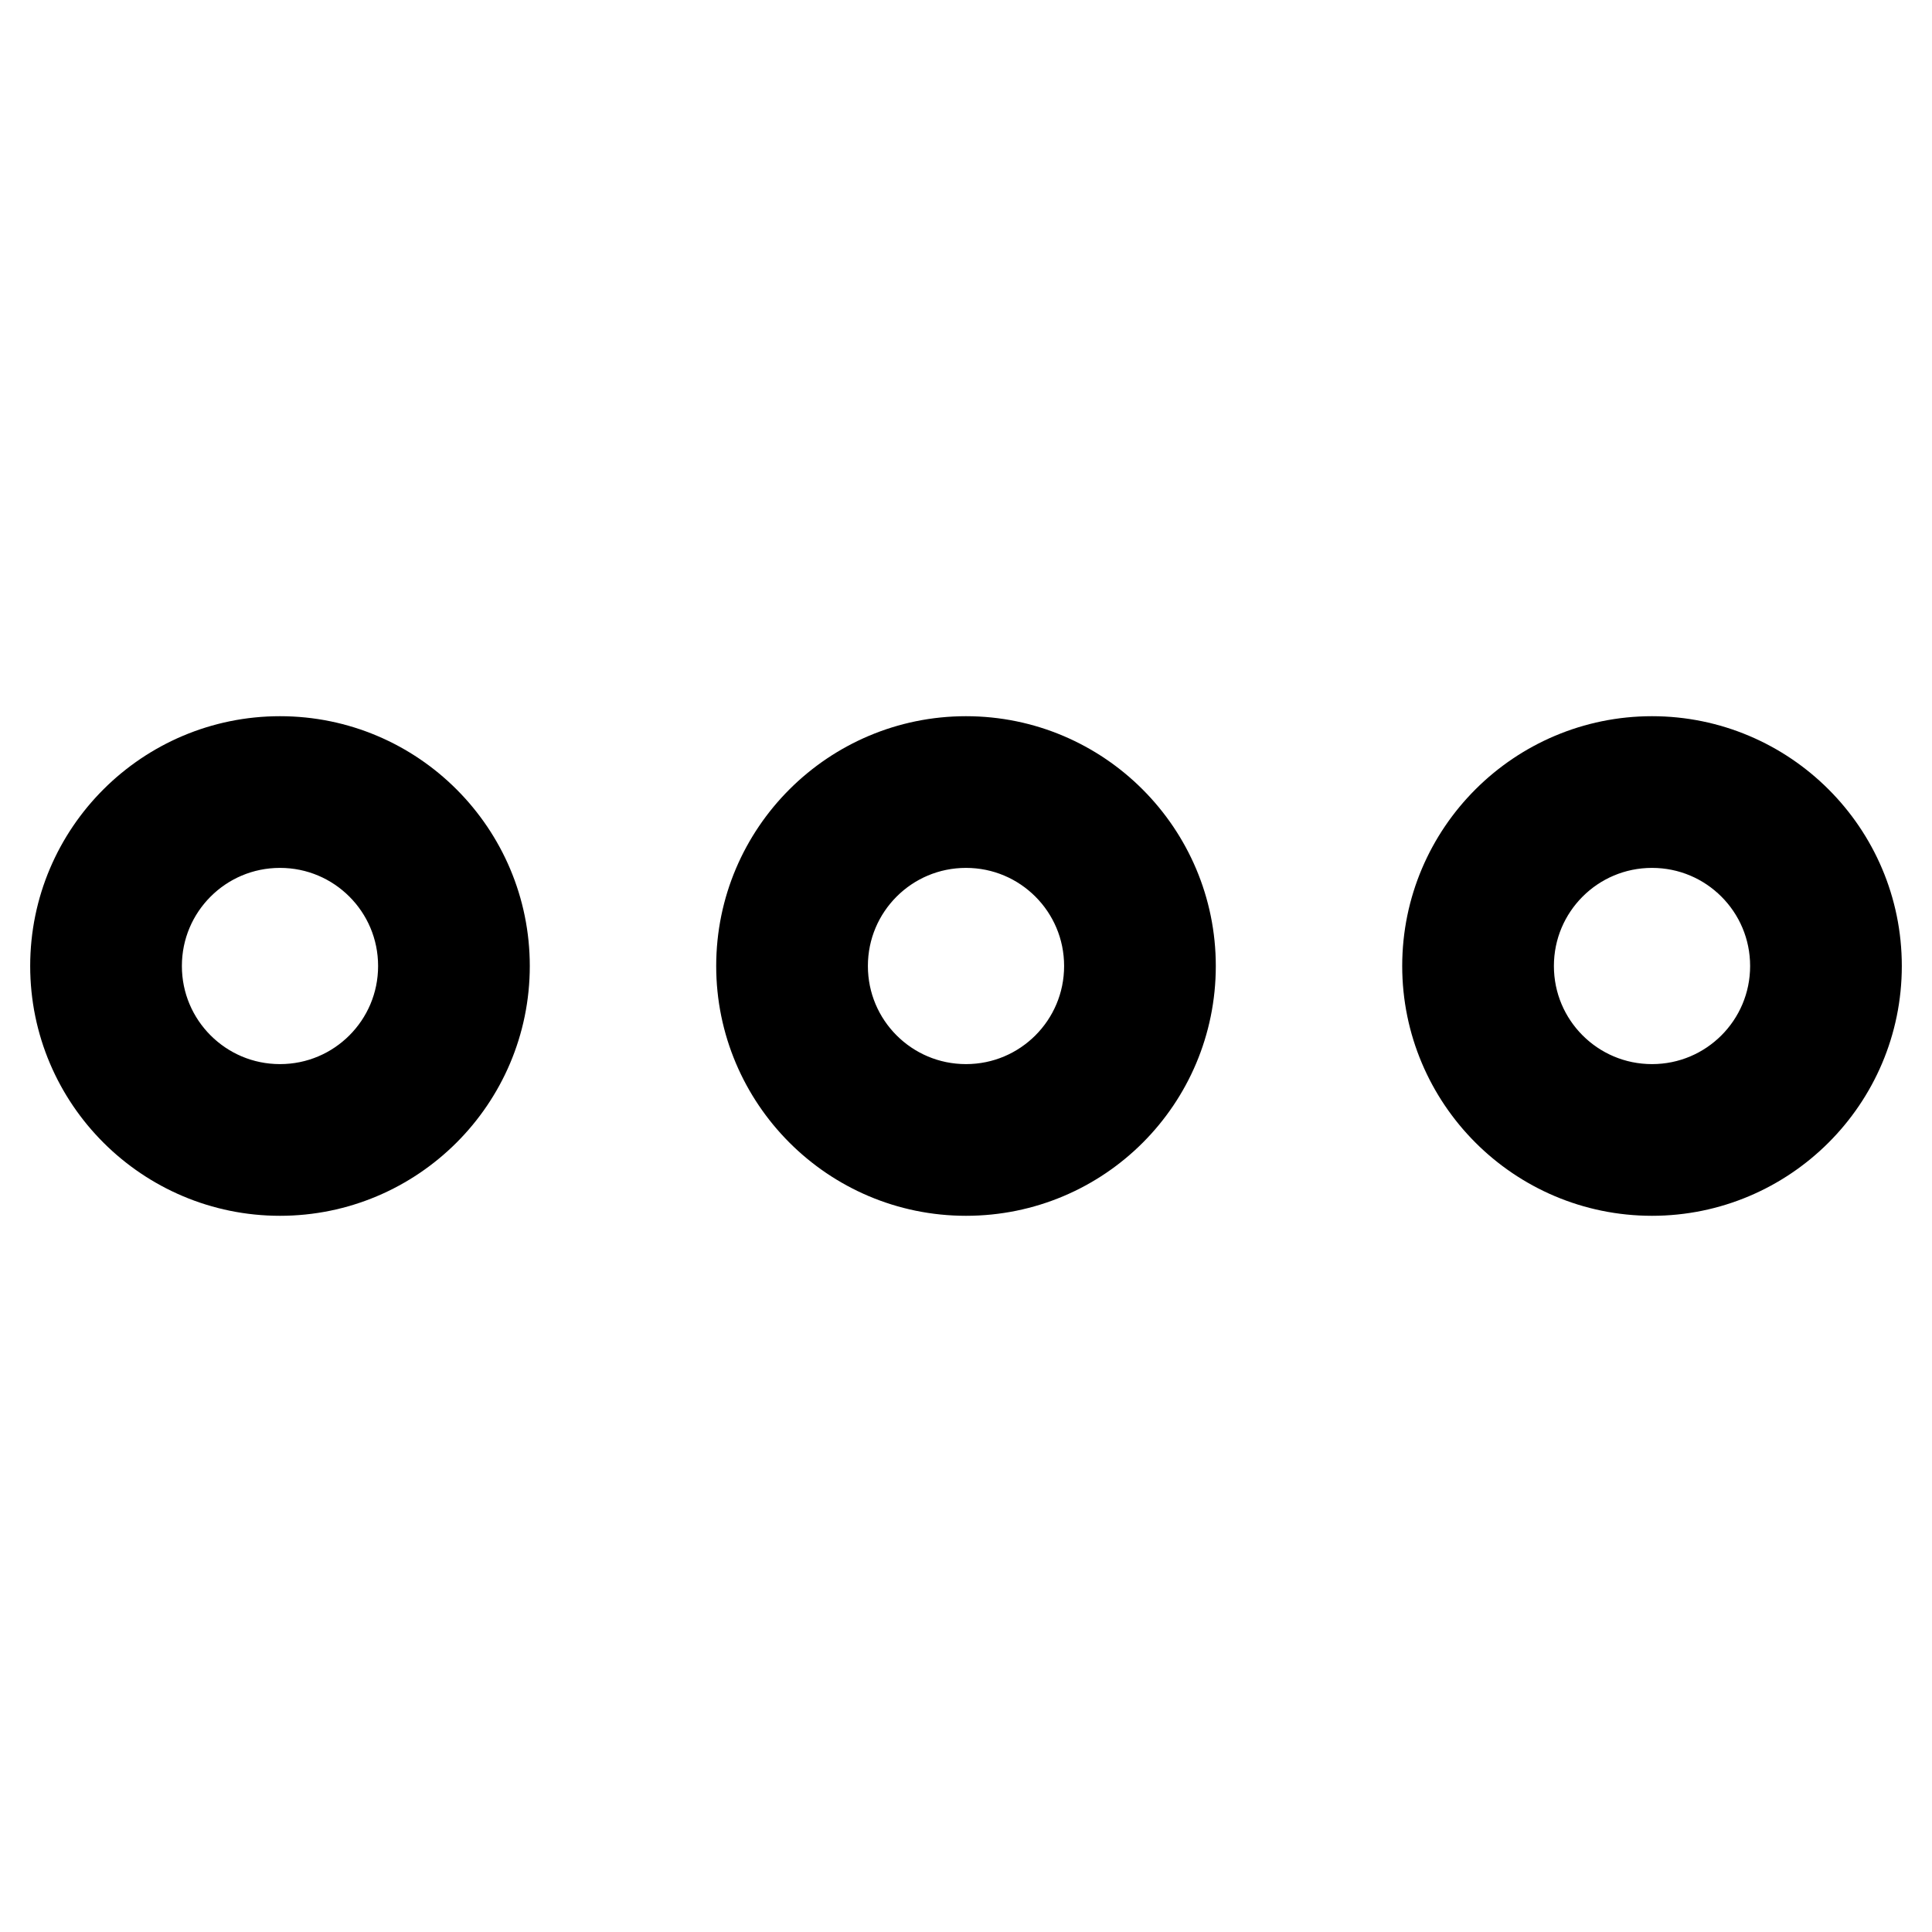
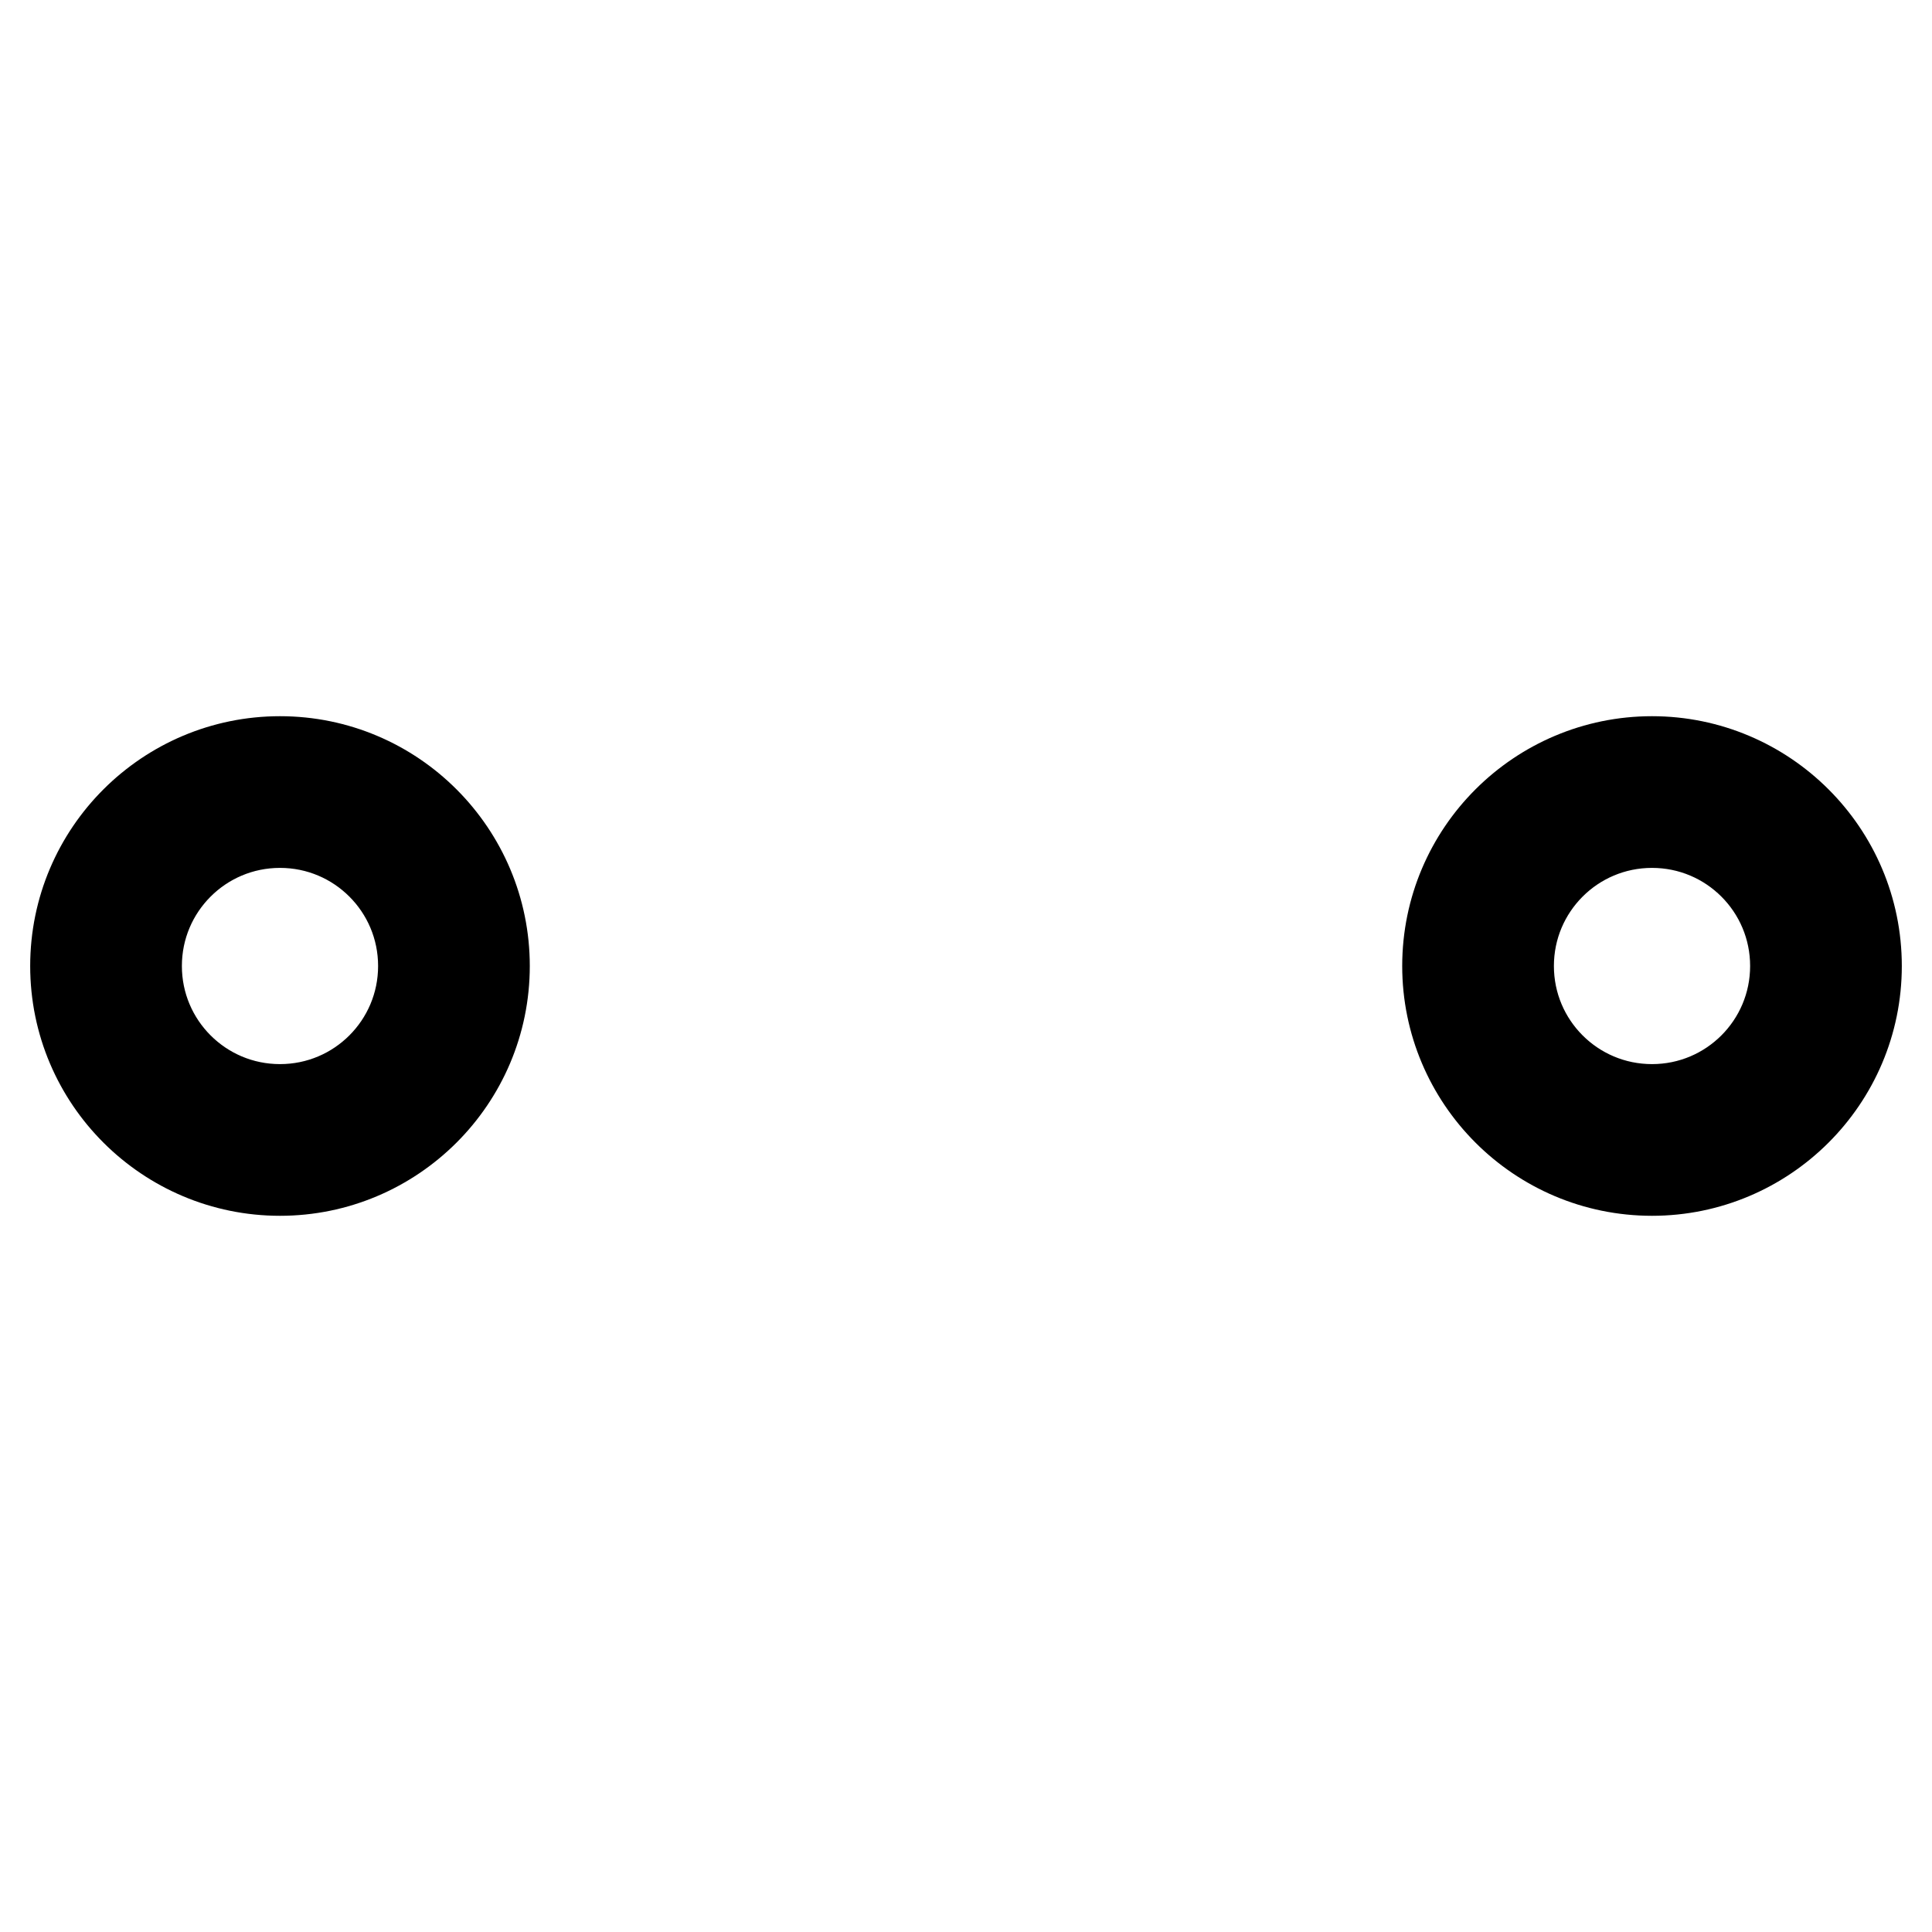
<svg xmlns="http://www.w3.org/2000/svg" version="1.1" x="0px" y="0px" viewBox="0 0 256 256" enable-background="new 0 0 256 256" xml:space="preserve">
  <g>
    <g>
      <path stroke-width="12" fill-opacity="0" stroke="#000000" d="M37.1,155.1C22.2,155.1,10,143,10,128c0-15,12.2-27.1,27.1-27.1c15,0,27.1,12.2,27.1,27.1C64.2,143,52,155.1,37.1,155.1z M37.1,109c-10.5,0-19,8.5-19,19c0,10.5,8.5,19,19,19c10.5,0,19-8.5,19-19C56.1,117.5,47.6,109,37.1,109z" />
-       <path stroke-width="12" fill-opacity="0" stroke="#000000" d="M128,155.1c-15,0-27.1-12.2-27.1-27.1c0-15,12.2-27.1,27.1-27.1c15,0,27.1,12.2,27.1,27.1C155.1,143,143,155.1,128,155.1z M128,109c-10.5,0-19,8.5-19,19c0,10.5,8.5,19,19,19c10.5,0,19-8.5,19-19C147,117.5,138.5,109,128,109z" />
-       <path stroke-width="12" fill-opacity="0" stroke="#000000" d="M218.9,155.1c-15,0-27.1-12.2-27.1-27.1c0-15,12.2-27.1,27.1-27.1S246,113,246,128C246,143,233.8,155.1,218.9,155.1z M218.9,109c-10.5,0-19,8.5-19,19c0,10.5,8.5,19,19,19c10.5,0,19-8.5,19-19C237.9,117.5,229.4,109,218.9,109z" />
+       <path stroke-width="12" fill-opacity="0" stroke="#000000" d="M218.9,155.1c-15,0-27.1-12.2-27.1-27.1c0-15,12.2-27.1,27.1-27.1S246,113,246,128C246,143,233.8,155.1,218.9,155.1z M218.9,109c-10.5,0-19,8.5-19,19c0,10.5,8.5,19,19,19c10.5,0,19-8.5,19-19C237.9,117.5,229.4,109,218.9,109" />
    </g>
  </g>
</svg>